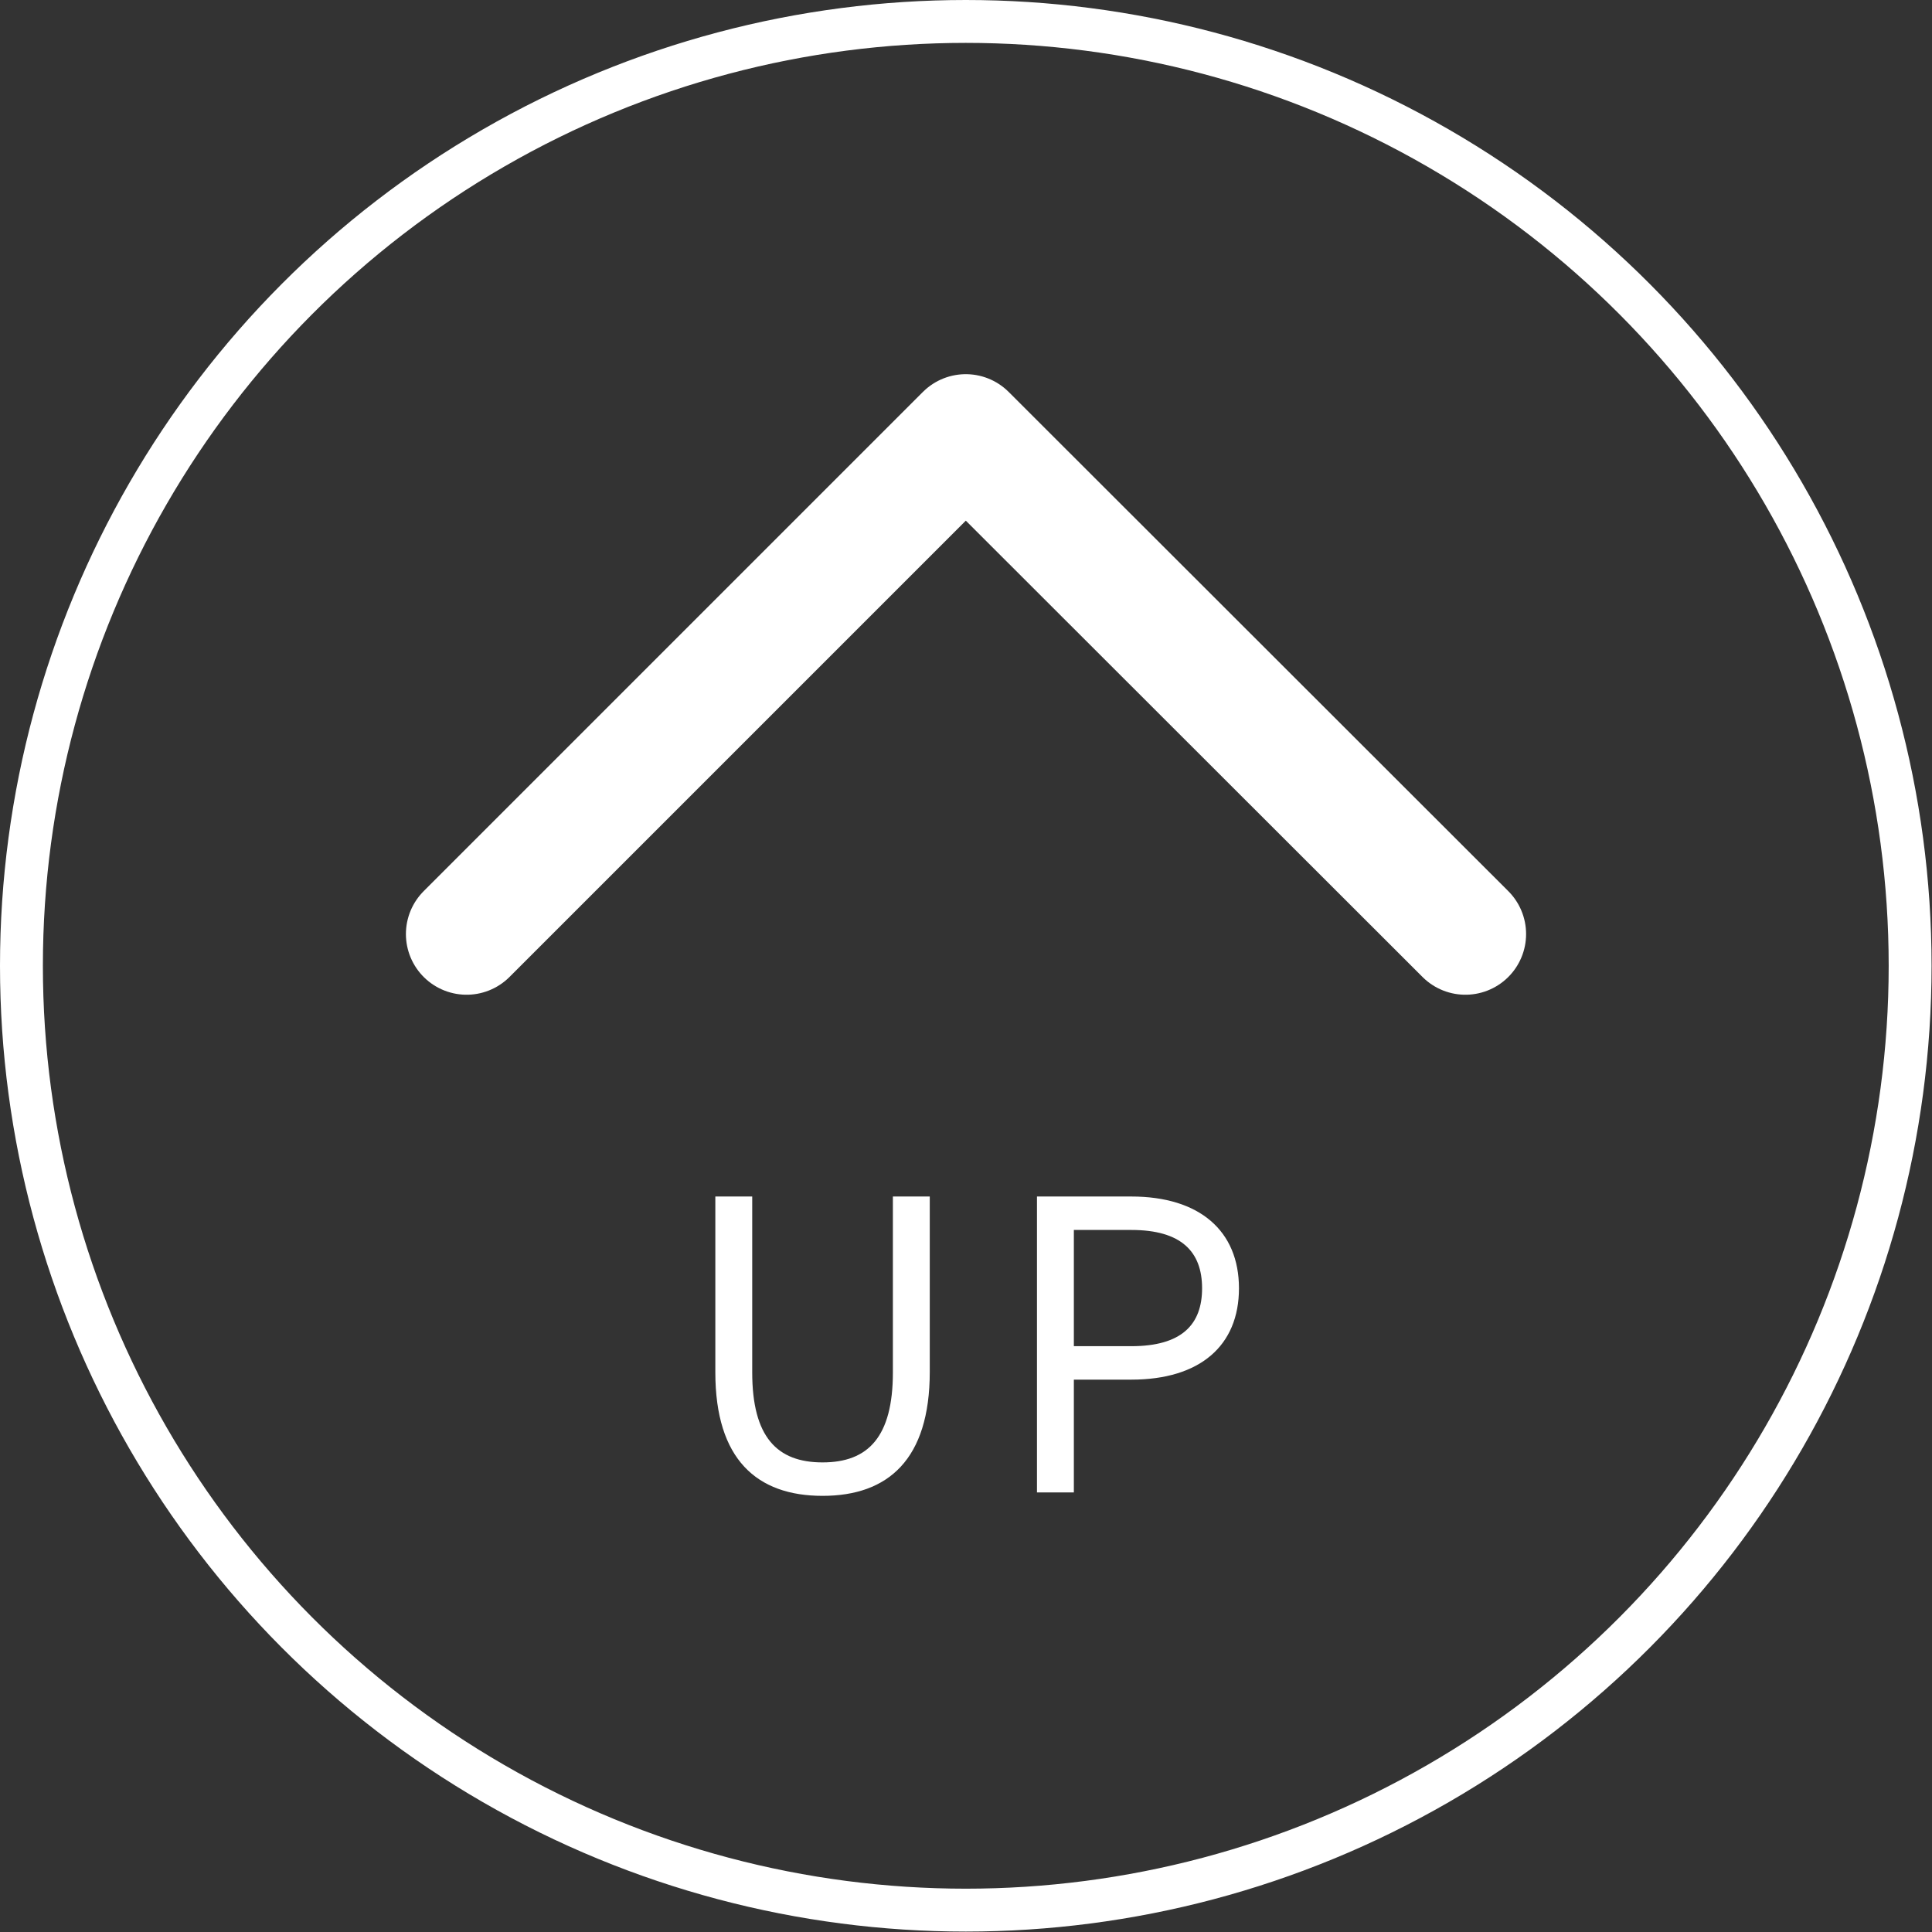
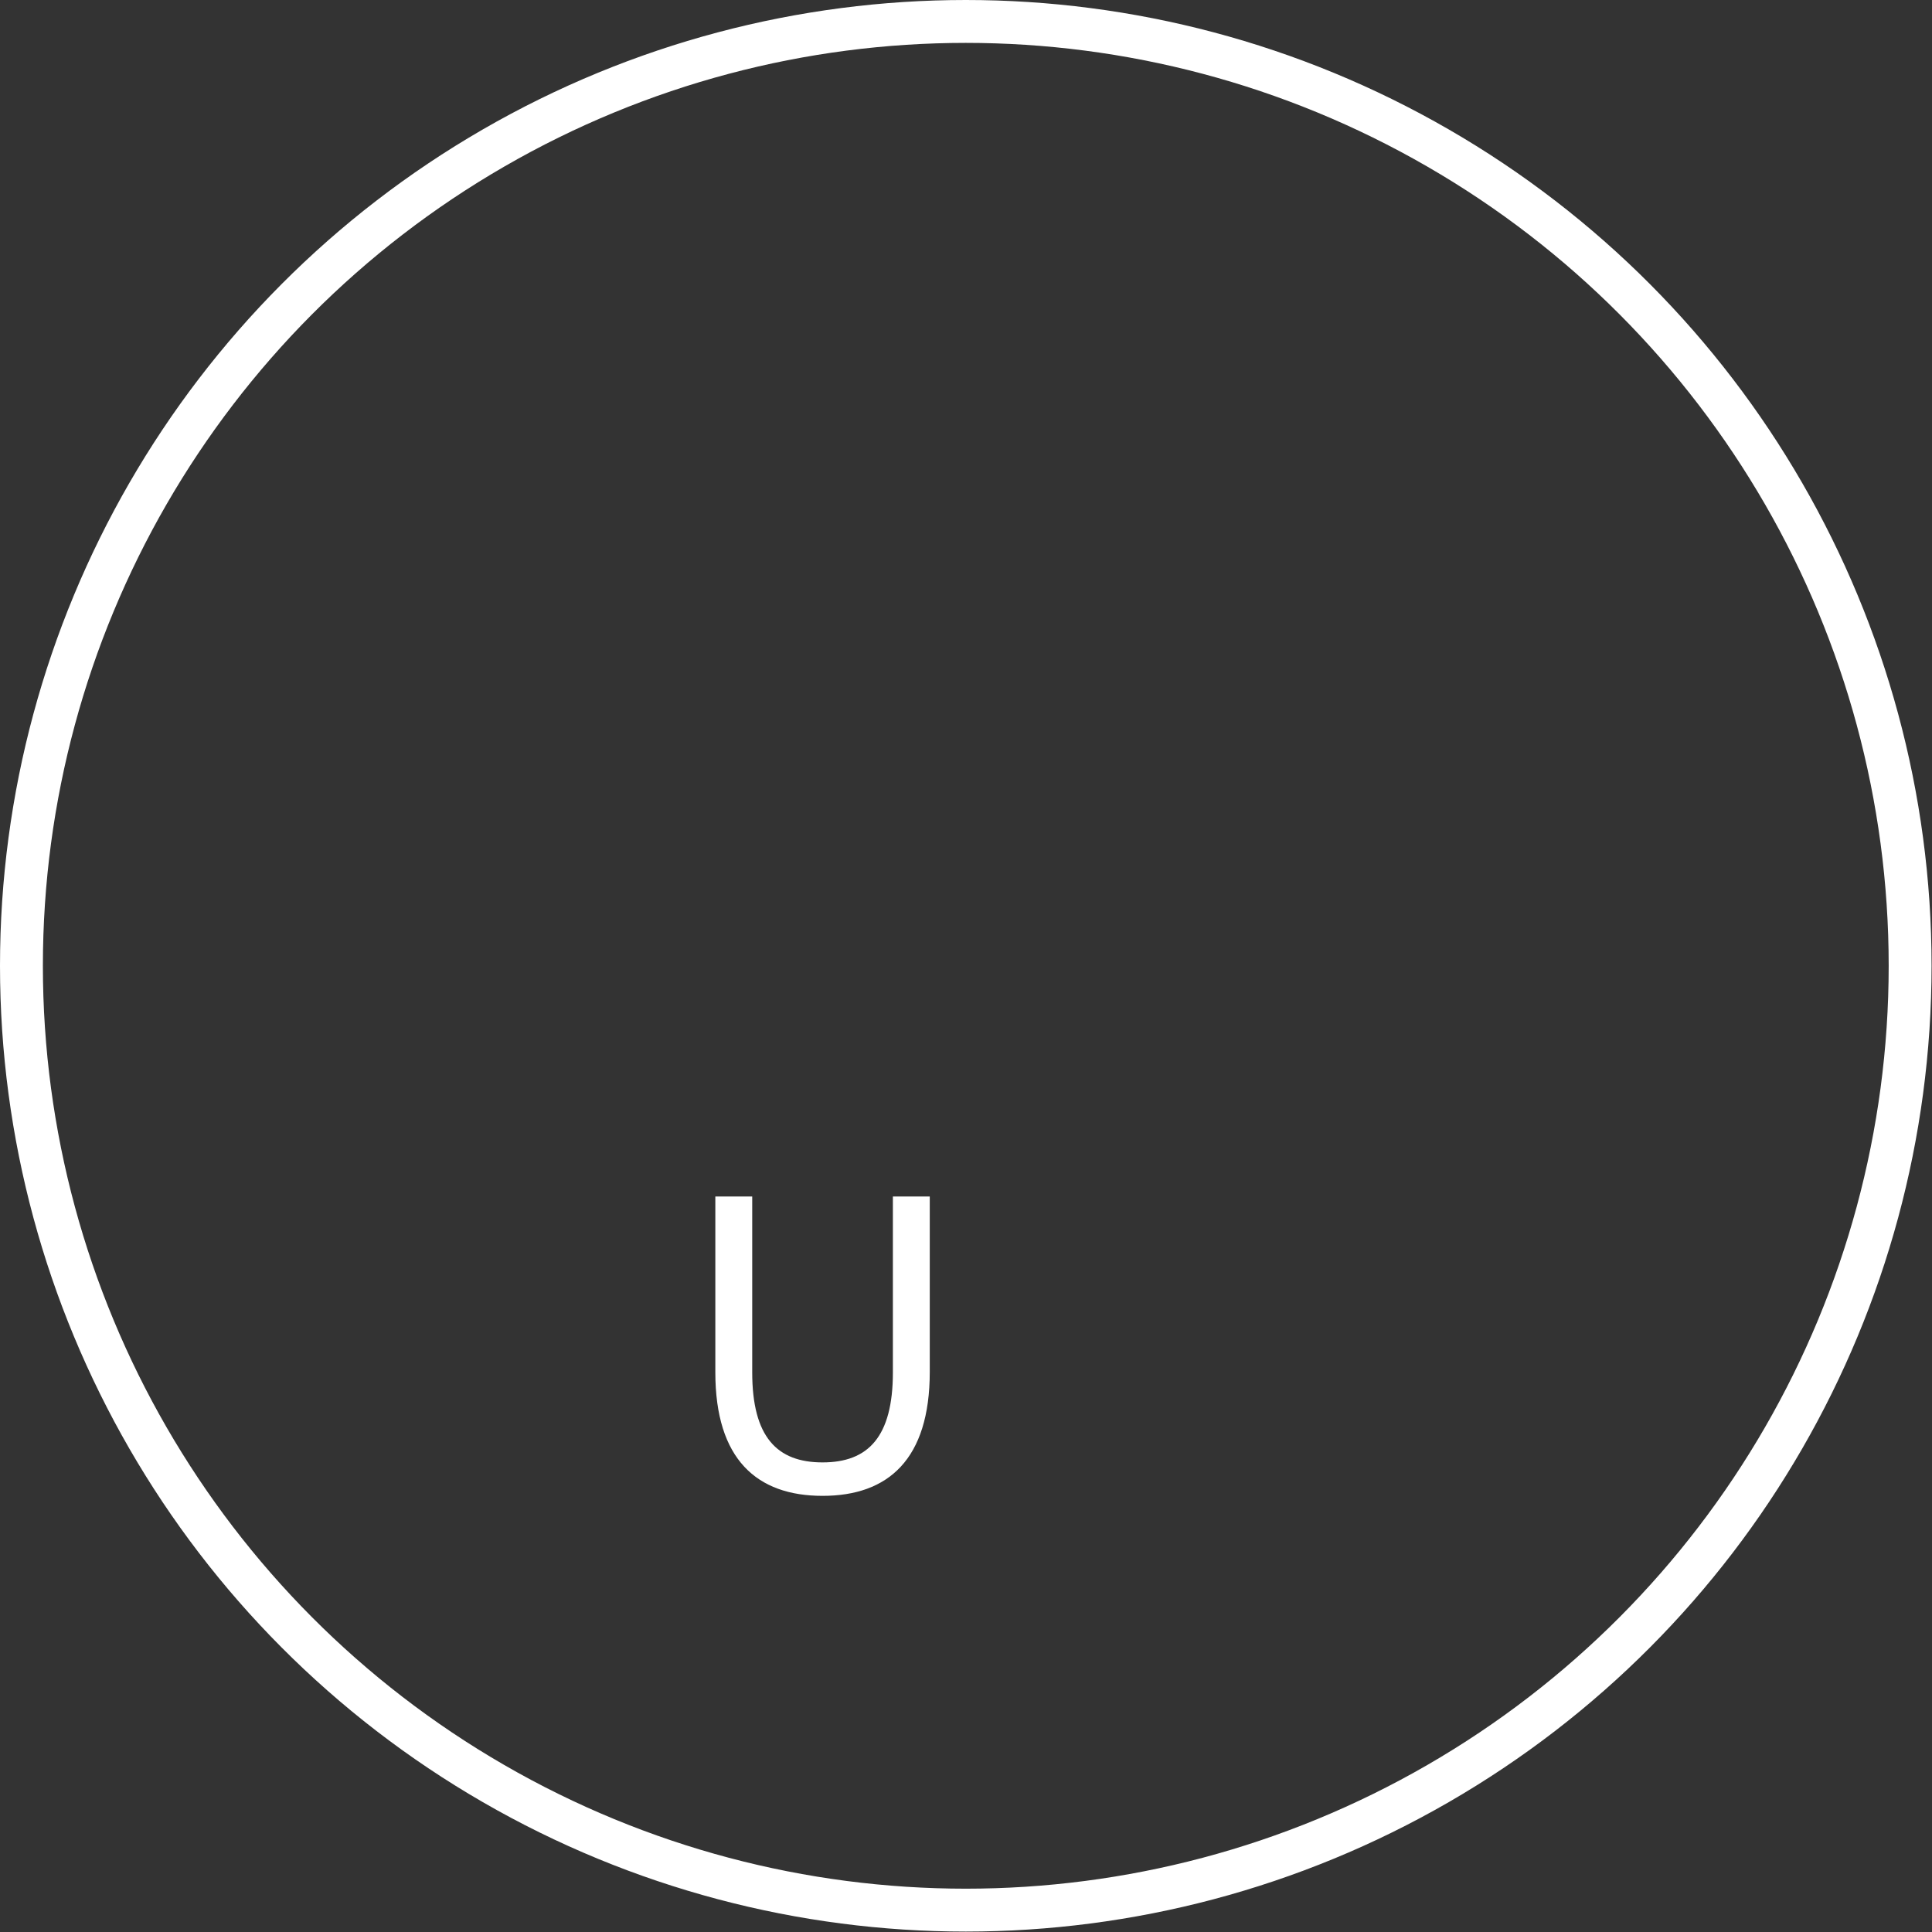
<svg xmlns="http://www.w3.org/2000/svg" id="_レイヤー_2" viewBox="0 0 45.05 45.05">
  <rect x="0" y="0" width="45.05" height="45.05" fill="#333333" stroke="none" />
  <defs>
    <style>.cls-1{fill:#fff;}.cls-2{stroke-miterlimit:10;}.cls-2,.cls-3{fill:none;stroke:#fff;}.cls-3{stroke-linecap:round;stroke-linejoin:round;stroke-width:2.83px;}</style>
  </defs>
  <g id="_レイヤー_3">
    <g>
      <circle class="cls-2" cx="22.52" cy="22.52" r="22.02" />
-       <polyline class="cls-3" points="10.88 21.78 22.52 10.14 34.17 21.78" />
      <g>
        <path class="cls-1" d="M21.68,27.9v4.09c0,2.04-.97,2.89-2.5,2.89s-2.5-.85-2.5-2.88v-4.1h.86v4.1c0,1.51,.58,2.1,1.64,2.1s1.64-.59,1.64-2.1v-4.1h.86Z" />
-         <path class="cls-1" d="M25.04,32.17v2.63h-.86v-6.9h2.2c1.59,0,2.51,.8,2.51,2.14s-.91,2.13-2.51,2.13h-1.34Zm1.34-.78c1.17,0,1.65-.5,1.65-1.35s-.48-1.36-1.65-1.36h-1.34v2.71h1.34Z" />
      </g>
    </g>
  </g>
</svg>